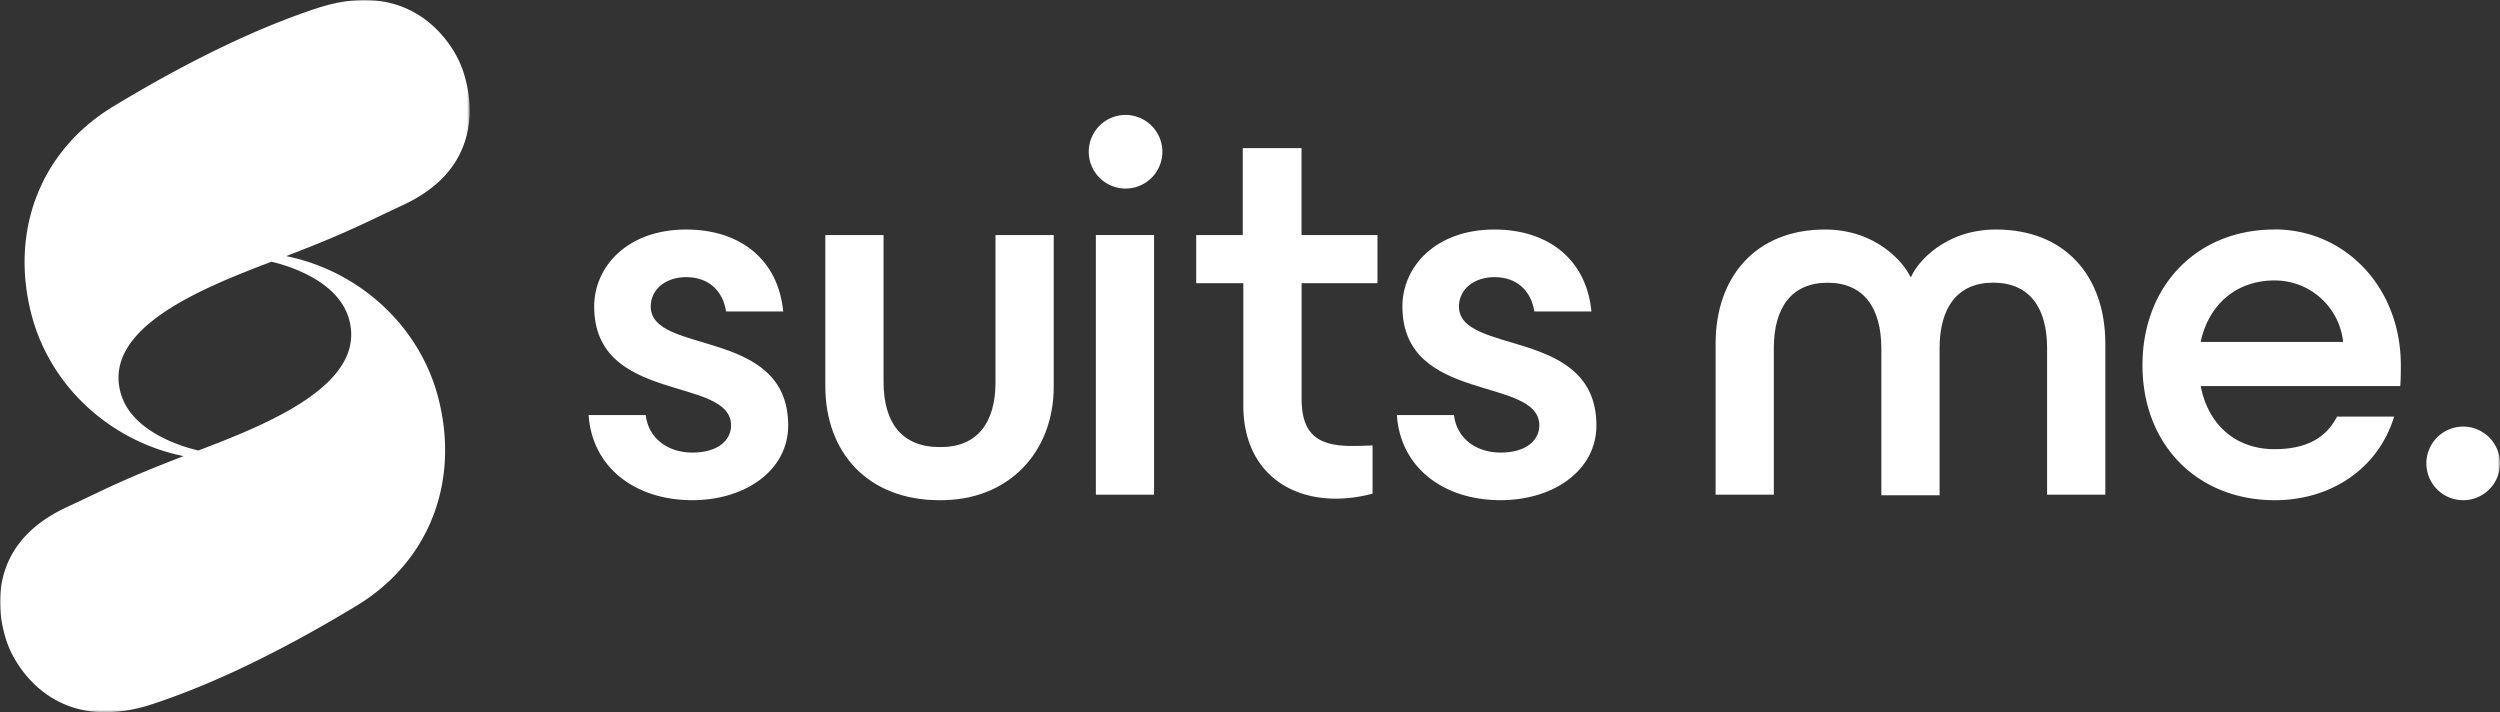
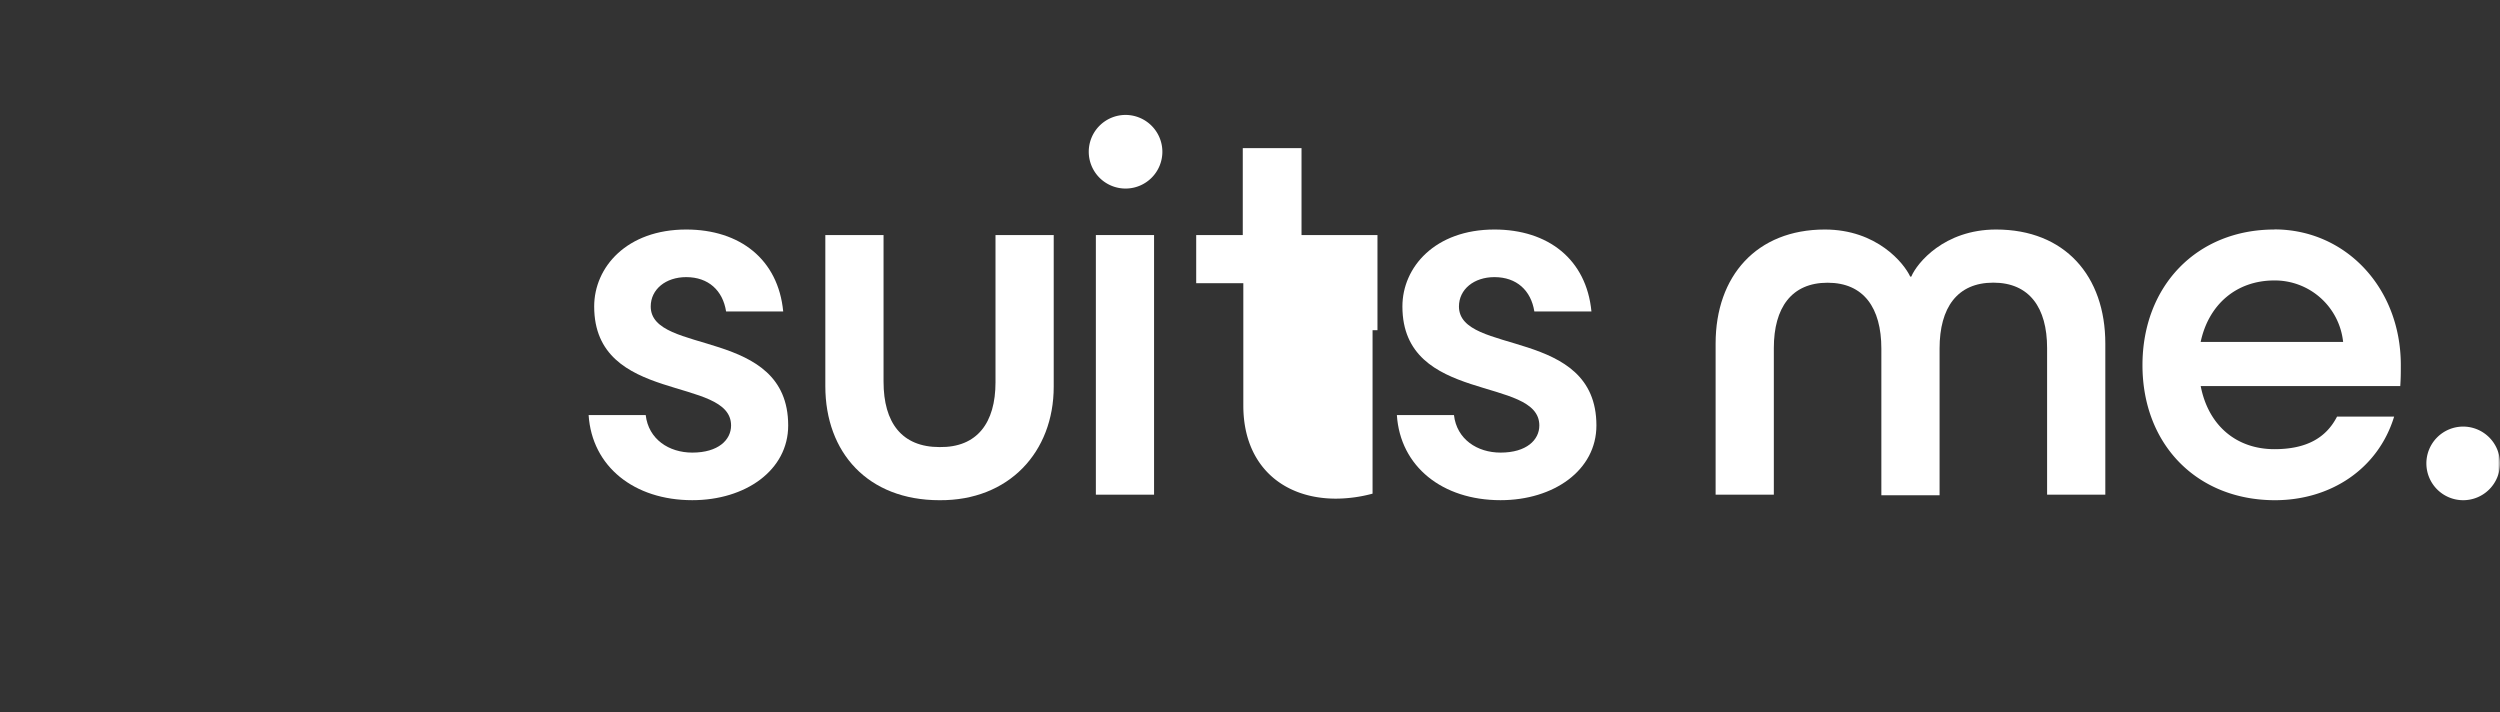
<svg xmlns="http://www.w3.org/2000/svg" viewBox="0 0 998.39 284.44">
  <rect x="0" y="0" width="998.39" height="284.44" fill="#333333" stroke="none" />
  <defs>
    <style>.cls-1{fill:#fff;fill-rule:evenodd;}.cls-2{mask:url(#mask);}.cls-3{mask:url(#mask-2-2);}</style>
    <mask id="mask" x="0" y="0" width="187.57" height="284.44" maskUnits="userSpaceOnUse">
      <g id="mask-2">
        <polygon id="path-1" class="cls-1" points="0 0 187.57 0 187.57 284.44 0 284.44 0 0" />
      </g>
    </mask>
    <mask id="mask-2-2" x="0" y="0" width="998.39" height="284.44" maskUnits="userSpaceOnUse">
      <g id="mask-4">
        <polygon id="path-3" class="cls-1" points="0 284.44 998.4 284.44 998.4 0 0 0 0 284.44" />
      </g>
    </mask>
  </defs>
  <g id="Layer_2" data-name="Layer 2">
    <g id="Layer_1-2" data-name="Layer 1">
      <g id="Page-1">
        <g id="Group">
          <g id="Group-16">
            <g id="Group-3">
              <g class="cls-2">
-                 <path id="Fill-1" class="cls-1" d="M139.36,127.36c7.39,26.06-32.3,41.94-60.13,52.54-4.51-1-26.45-6.71-31-22.82-7.4-26.07,32.3-41.94,60.13-52.55,4.52,1,26.45,6.72,31,22.83M152.23,86c2.71-1.29,5.58-2.65,8.83-4.17,39.77-18.5,23-55.79,22.91-56S170-11,126.49,3.32c-23.87,7.85-51.2,21-81.25,39.19C16.37,60,3.84,91.76,12.54,125.5c7.38,28.62,31.39,50.71,60.78,56.65L70,183.44c-17,6.61-24.79,10.3-34.64,15-2.71,1.29-5.58,2.65-8.84,4.17-39.77,18.51-23,55.8-22.91,56S13.39,284.44,42,284.44a61.05,61.05,0,0,0,19.09-3.33c23.87-7.84,51.2-21,81.25-39.18,28.88-17.45,41.4-49.25,32.7-83-7.38-28.61-31.39-50.71-60.78-56.65l3.33-1.28c17-6.61,24.8-10.31,34.65-15" />
-               </g>
+                 </g>
            </g>
            <path id="Fill-4" class="cls-1" d="M259.87,122.39c0-6.85,6-11.72,14.17-11.72,8.85,0,14.61,5.31,15.93,13.71h22.81c-2-20.78-17.27-32.72-38.74-32.72-23.69,0-36.75,15-36.75,30.73,0,39.13,54.67,27.63,54.67,47.53,0,5.75-5.09,10.83-15.49,10.83-9.3,0-17.49-5.31-18.6-15h-22.8c1.33,20.55,18.16,34,41.4,34,21.25,0,38.3-11.94,38.3-29.84,0-39.35-54.9-27.86-54.9-47.53" />
            <path id="Fill-6" class="cls-1" d="M397.56,152.68c0,16.13-7.3,26.08-22.36,25.86-15.05,0-22.35-9.73-22.35-26.09V93.87H329.6v60.35c0,26.53,17,45.54,45.6,45.54,27.68.22,45.61-19.23,45.61-45.32V93.87H397.56Z" />
            <g class="cls-3">
              <polygon id="Fill-8" class="cls-1" points="437.64 197.55 460.88 197.55 460.88 93.87 437.64 93.87 437.64 197.55" />
            </g>
            <g class="cls-3">
              <path id="Fill-10" class="cls-1" d="M449.37,45.9A14.7,14.7,0,1,0,464.2,60.71,14.73,14.73,0,0,0,449.37,45.9" />
            </g>
            <g class="cls-3">
-               <path id="Fill-11" class="cls-1" d="M519.77,59.16H496.31V93.87h-18.6V113.1h18.82V162c0,23.87,15.72,37.14,37,37.14a56.91,56.91,0,0,0,14.61-2V177.87c-4.43.23-6.86.23-8.19.23-13.95,0-20.15-4.87-20.15-19v-46H550.1V93.87H519.77Z" />
+               <path id="Fill-11" class="cls-1" d="M519.77,59.16H496.31V93.87h-18.6V113.1h18.82V162c0,23.87,15.72,37.14,37,37.14a56.91,56.91,0,0,0,14.61-2V177.87v-46H550.1V93.87H519.77Z" />
            </g>
            <g class="cls-3">
              <path id="Fill-12" class="cls-1" d="M582.64,122.39c0-6.85,6-11.72,14.17-11.72,8.86,0,14.61,5.31,15.94,13.71h22.8c-2-20.78-17.27-32.72-38.74-32.72-23.69,0-36.75,15-36.75,30.73,0,39.13,54.68,27.63,54.68,47.53,0,5.75-5.09,10.83-15.49,10.83-9.3,0-17.49-5.31-18.6-15h-22.8c1.33,20.55,18.15,34,41.4,34,21.25,0,38.29-11.94,38.29-29.84,0-39.35-54.9-27.86-54.9-47.53" />
            </g>
            <g class="cls-3">
              <path id="Fill-13" class="cls-1" d="M797.16,91.66c-20.81,0-31.66,13.49-33.87,18.79h-.44c-2.44-5.3-13.29-18.79-34.1-18.79-27.23,0-43.61,18.57-43.61,45.54v60.35h23.25V139c0-16.14,7.08-26.09,21.47-26.09s21.47,10,21.47,26.31v58.58h23.25V139.19c0-16.36,7.08-26.31,21.47-26.31s21.47,10,21.47,26.09v58.58h23.25V137.2c0-27-16.16-45.54-43.61-45.54" />
            </g>
            <g class="cls-3">
              <path id="Fill-14" class="cls-1" d="M878.85,136.54C882,121.73,893,112,908.3,112a27.44,27.44,0,0,1,27.44,24.54ZM908.3,91.66c-31,0-52.69,22.55-52.69,54.16,0,31.84,21.91,53.94,52.91,53.94,22.13,0,41.17-12.38,47.59-33.38h-22.8c-4.43,8.62-12.4,13-25,13-15.06,0-26.35-9.28-29.45-25.2h79.7c.22-3.31.22-5.08.22-8.4,0-30.95-22.14-54.16-50.47-54.16Z" />
            </g>
            <g class="cls-3">
              <path id="Fill-15" class="cls-1" d="M983.56,170.36a14.7,14.7,0,1,0,14.83,14.81,14.73,14.73,0,0,0-14.83-14.81" />
            </g>
          </g>
        </g>
      </g>
    </g>
  </g>
</svg>